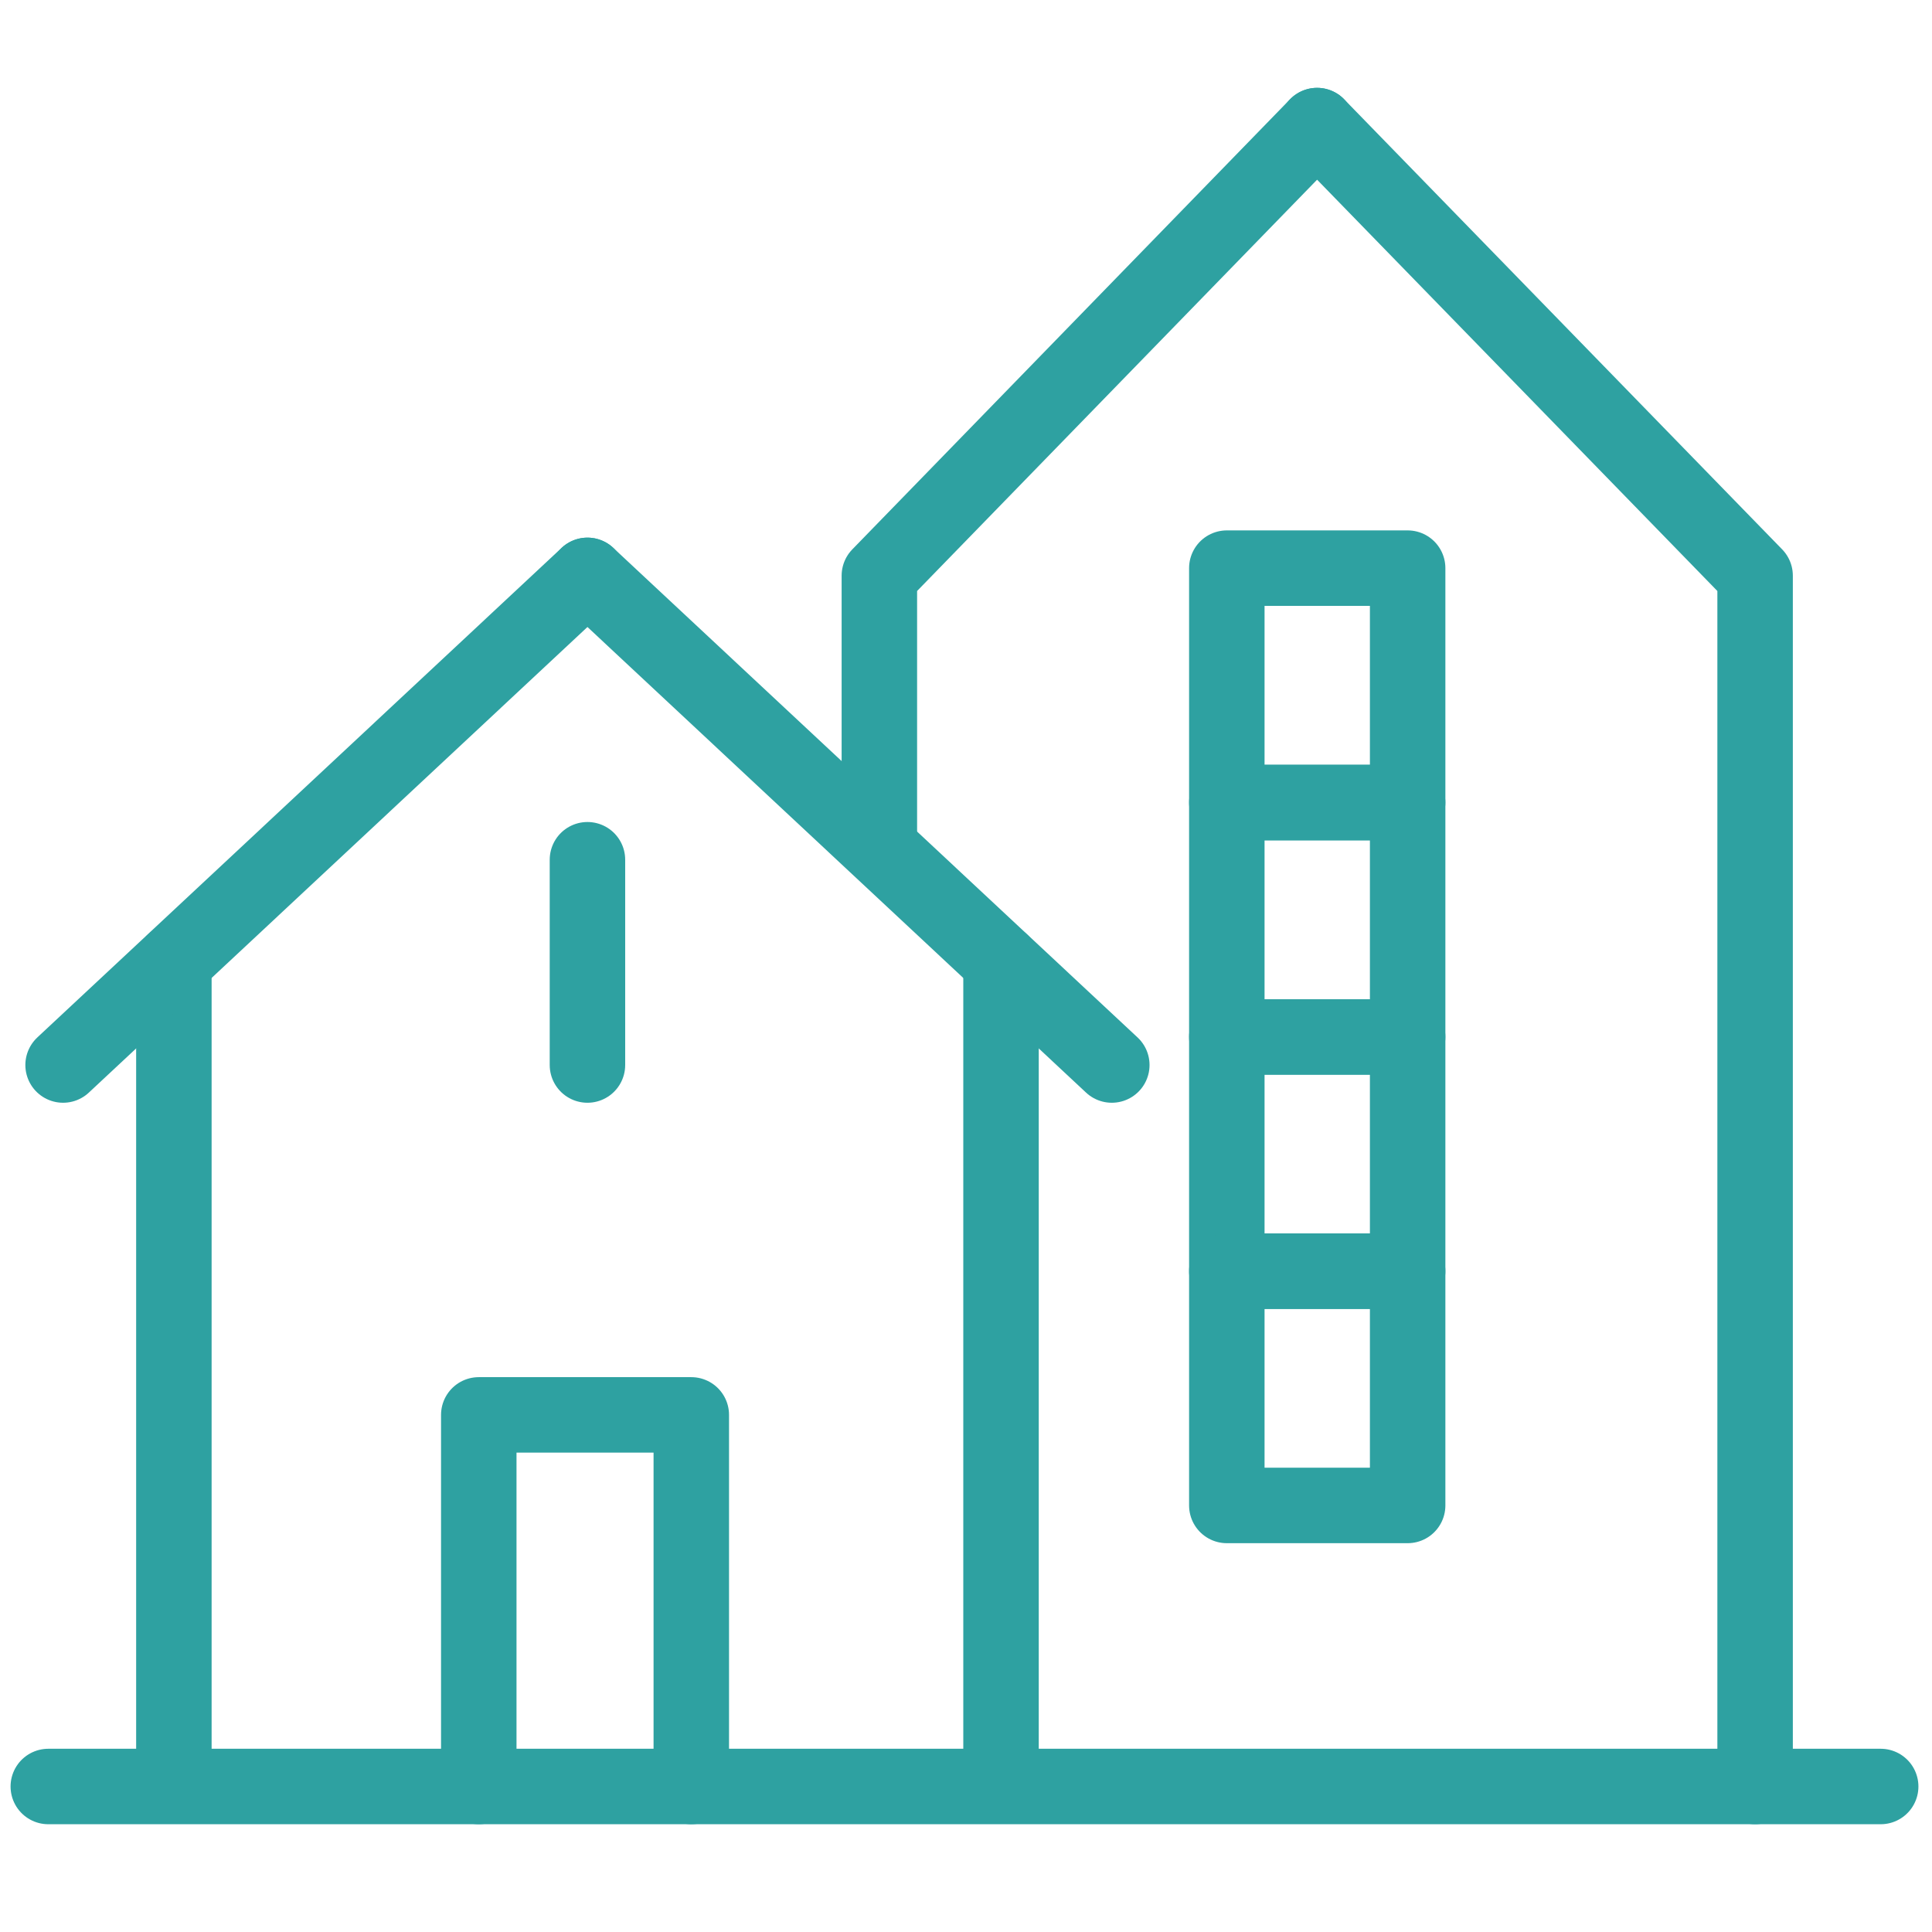
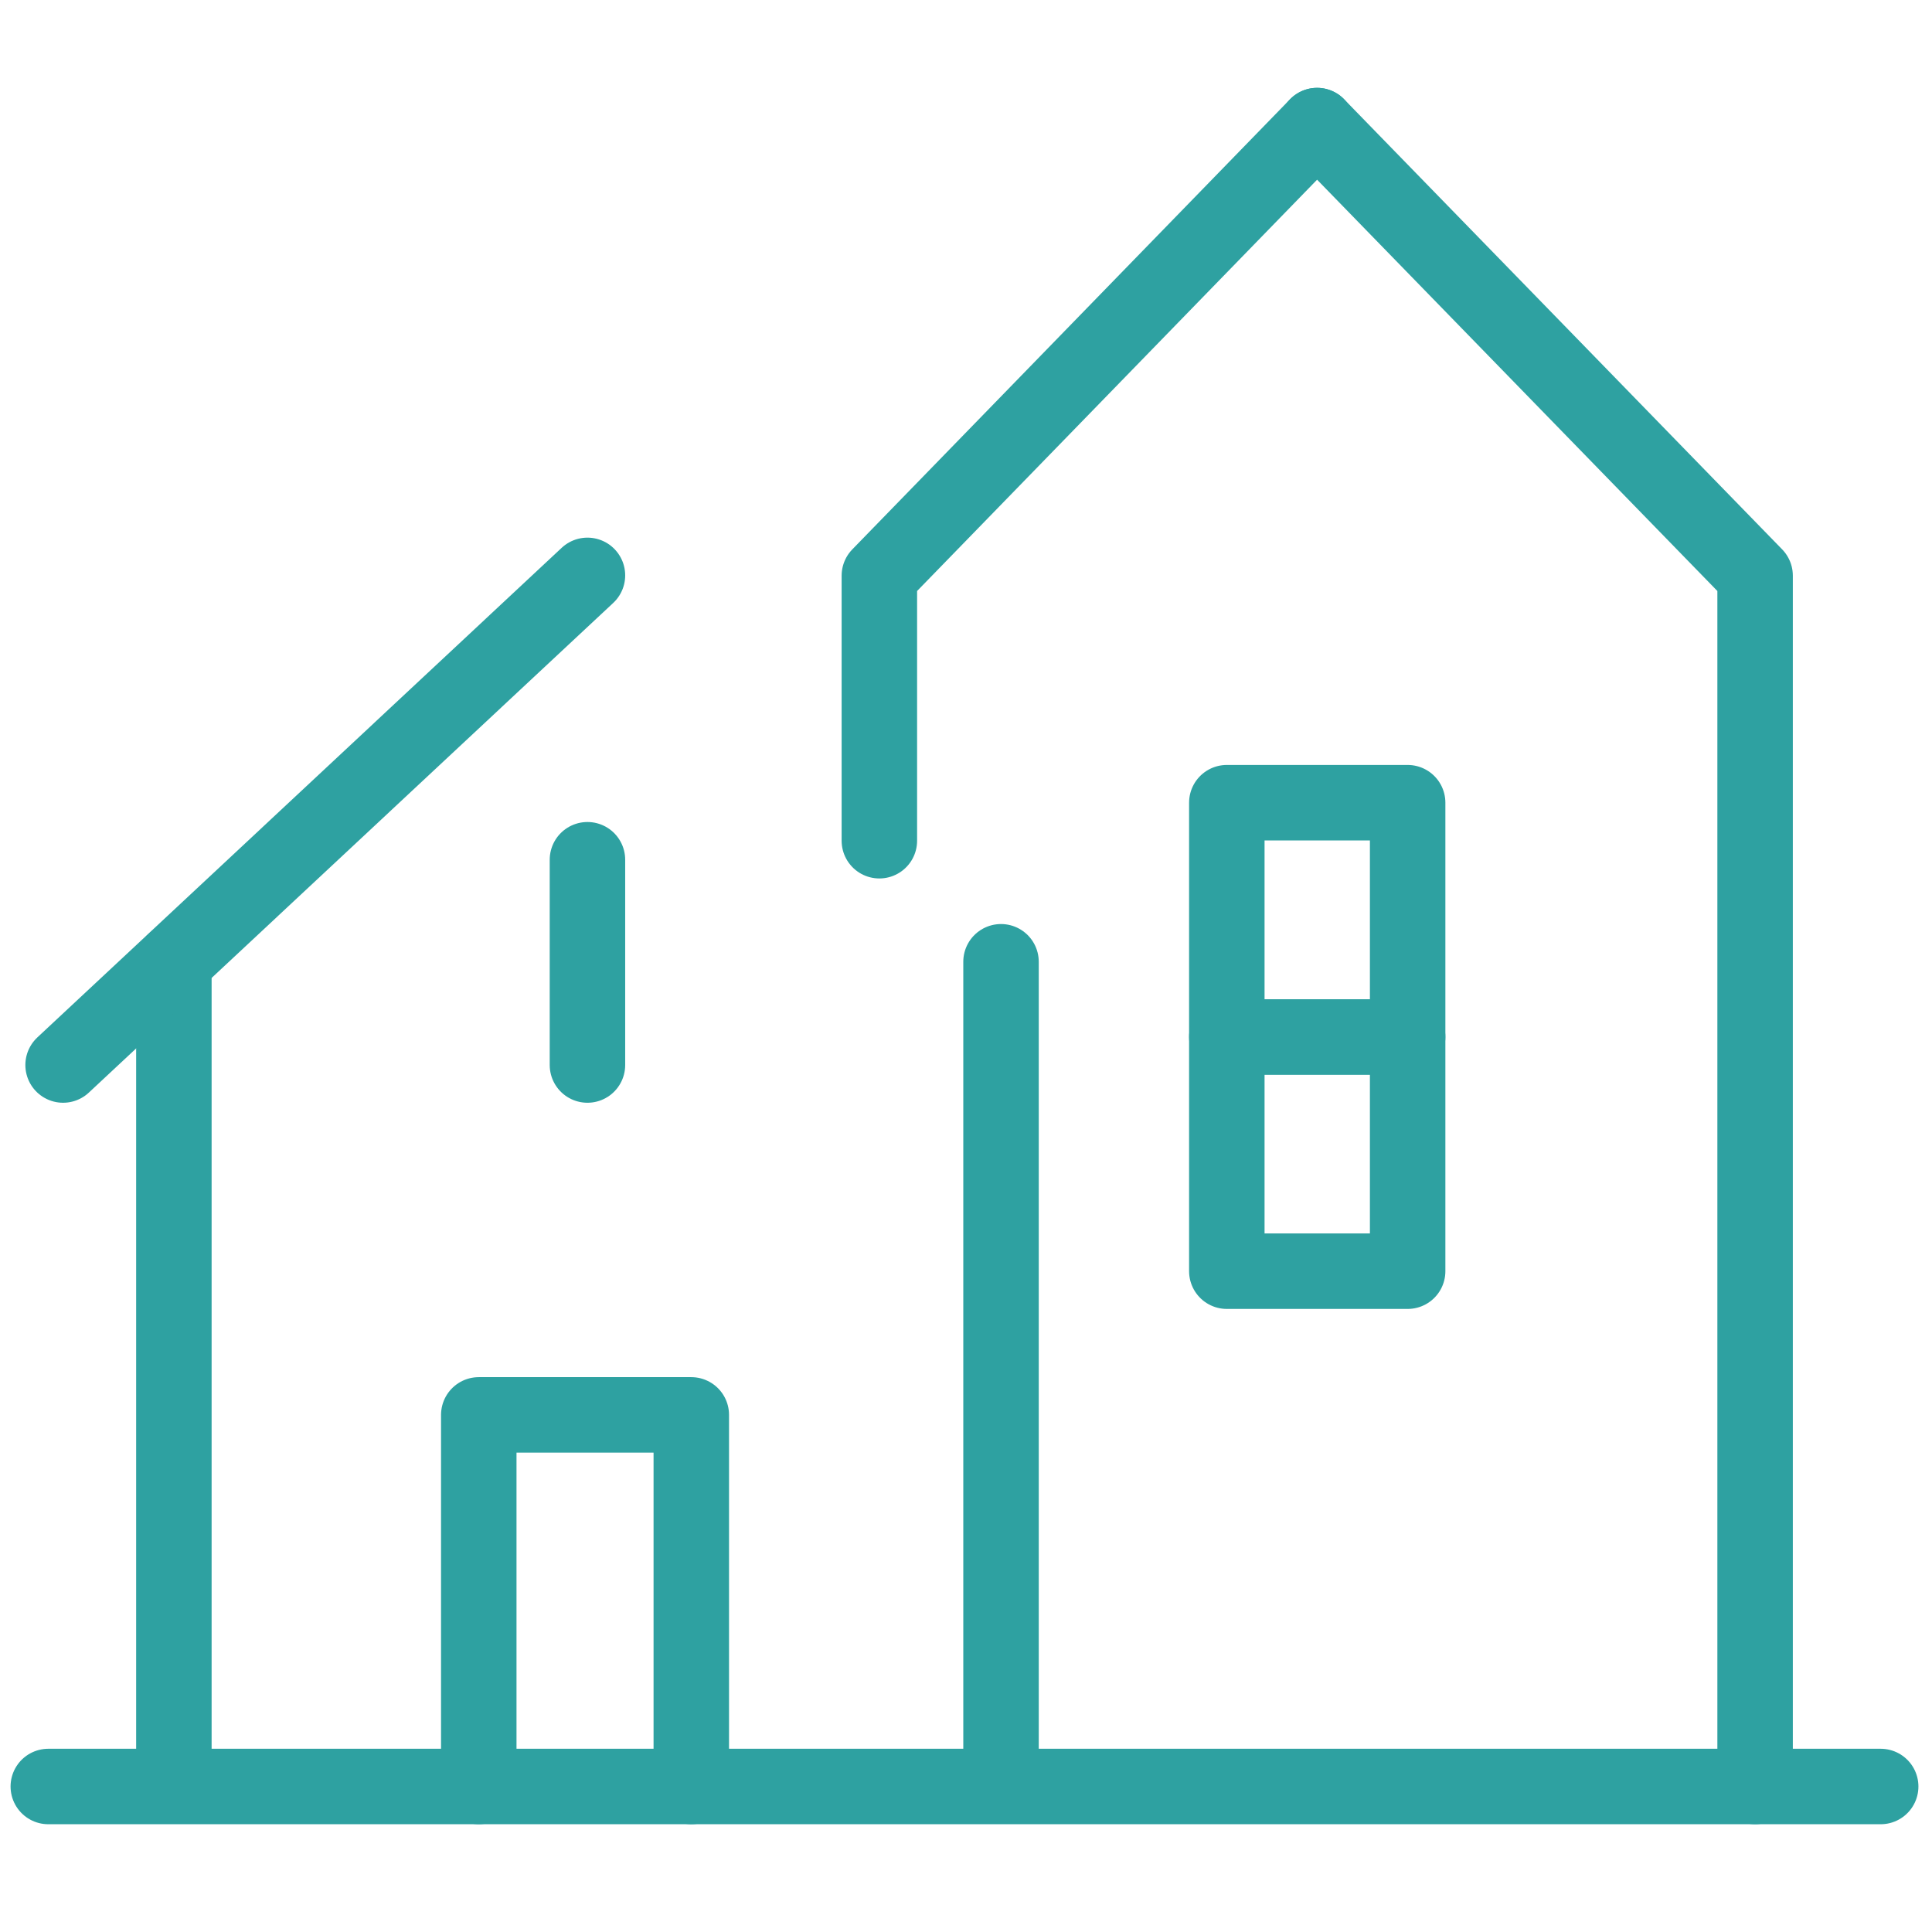
<svg xmlns="http://www.w3.org/2000/svg" id="Layer_1" data-name="Layer 1" viewBox="0 0 64 64">
  <defs>
    <style>
      .cls-1 {
        fill: none;
        stroke: #2ea1a1;
        stroke-linecap: round;
        stroke-linejoin: round;
        stroke-width: 2.5px;
      }
    </style>
  </defs>
  <line class="cls-1" x1="1.6" y1="59.18" x2="62.3" y2="59.18" />
  <path class="cls-1" d="m5.76,59.15v-27.29" />
  <path class="cls-1" d="m2.09,35.28c5.79-5.41,11.58-10.81,17.37-16.22" />
  <path class="cls-1" d="m33.16,59.15v-27.29" />
-   <path class="cls-1" d="m36.83,35.28c-5.79-5.41-11.58-10.81-17.37-16.22" />
  <polyline class="cls-1" points="15.86 59.18 15.86 46.87 22.9 46.87 22.9 59.18" />
  <line class="cls-1" x1="19.46" y1="28.48" x2="19.46" y2="35.28" />
  <polyline class="cls-1" points="58.14 59.18 58.14 19.07 43.63 4.16" />
  <polyline class="cls-1" points="29.13 27.85 29.13 19.07 43.63 4.16" />
  <g>
-     <rect class="cls-1" x="40.64" y="18.82" width="5.99" height="7.76" />
    <rect class="cls-1" x="40.64" y="26.59" width="5.99" height="7.76" />
    <rect class="cls-1" x="40.64" y="34.35" width="5.99" height="7.76" />
-     <rect class="cls-1" x="40.64" y="42.11" width="5.99" height="7.76" />
  </g>
</svg>